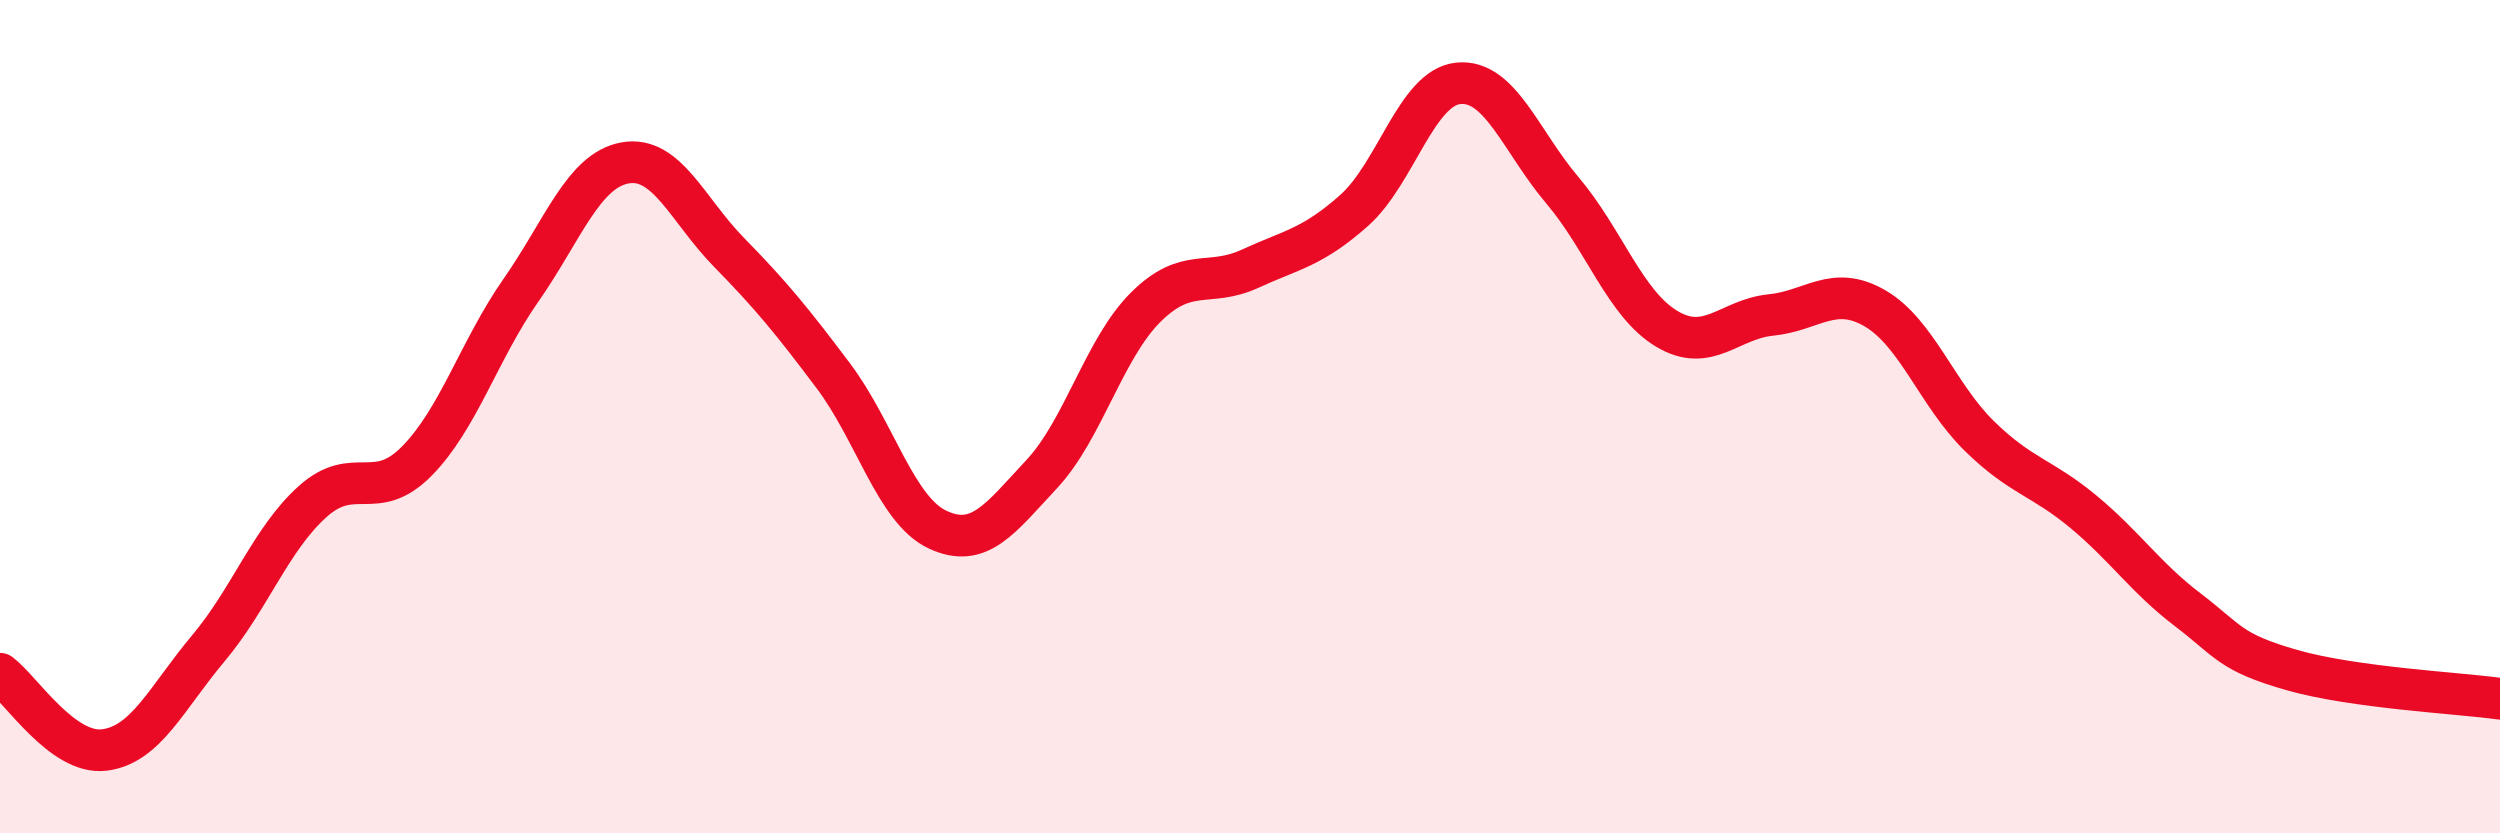
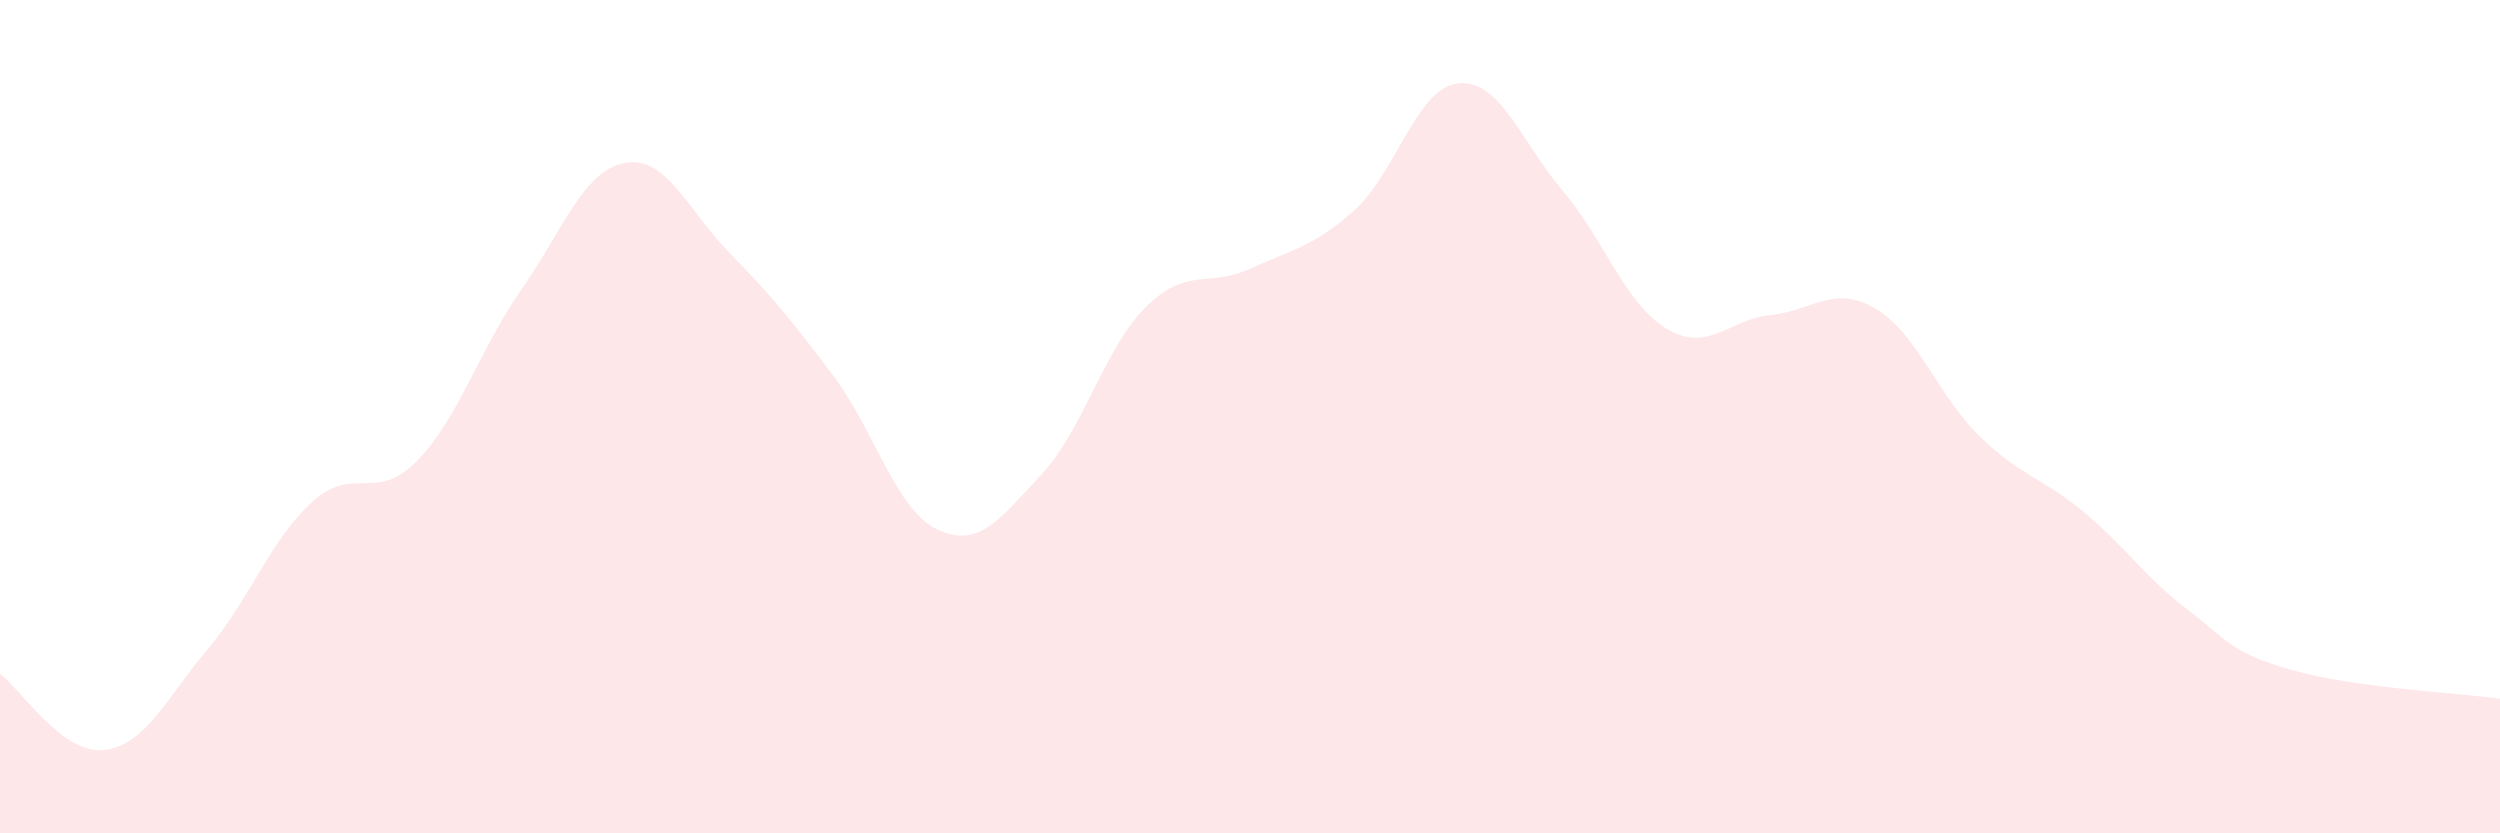
<svg xmlns="http://www.w3.org/2000/svg" width="60" height="20" viewBox="0 0 60 20">
  <path d="M 0,16.17 C 0.5,16.54 1.5,18.12 2.5,18 C 3.5,17.88 4,16.75 5,15.56 C 6,14.37 6.5,12.94 7.5,12.04 C 8.5,11.14 9,12.08 10,11.07 C 11,10.06 11.5,8.4 12.5,6.97 C 13.5,5.54 14,4.09 15,3.91 C 16,3.73 16.5,5.04 17.5,6.06 C 18.5,7.08 19,7.69 20,9.02 C 21,10.35 21.5,12.24 22.5,12.71 C 23.5,13.18 24,12.45 25,11.38 C 26,10.31 26.5,8.36 27.5,7.37 C 28.5,6.38 29,6.91 30,6.45 C 31,5.99 31.5,5.94 32.5,5.05 C 33.5,4.16 34,2.1 35,2 C 36,1.9 36.5,3.39 37.5,4.57 C 38.5,5.75 39,7.29 40,7.89 C 41,8.49 41.5,7.66 42.5,7.56 C 43.5,7.46 44,6.82 45,7.4 C 46,7.98 46.5,9.48 47.5,10.46 C 48.5,11.44 49,11.45 50,12.28 C 51,13.11 51.5,13.87 52.5,14.63 C 53.5,15.39 53.5,15.65 55,16.08 C 56.5,16.51 59,16.63 60,16.77L60 20L0 20Z" fill="#EB0A25" opacity="0.1" stroke-linecap="round" stroke-linejoin="round" />
-   <path d="M 0,16.17 C 0.5,16.54 1.5,18.12 2.5,18 C 3.5,17.88 4,16.75 5,15.56 C 6,14.37 6.5,12.94 7.5,12.04 C 8.5,11.14 9,12.08 10,11.07 C 11,10.06 11.5,8.4 12.5,6.97 C 13.5,5.54 14,4.09 15,3.91 C 16,3.73 16.5,5.04 17.5,6.06 C 18.5,7.08 19,7.69 20,9.02 C 21,10.35 21.5,12.24 22.5,12.71 C 23.5,13.18 24,12.45 25,11.38 C 26,10.31 26.5,8.36 27.5,7.37 C 28.5,6.38 29,6.91 30,6.45 C 31,5.99 31.5,5.94 32.5,5.05 C 33.5,4.16 34,2.1 35,2 C 36,1.9 36.5,3.39 37.5,4.57 C 38.5,5.75 39,7.29 40,7.89 C 41,8.49 41.5,7.66 42.5,7.56 C 43.5,7.46 44,6.82 45,7.4 C 46,7.98 46.5,9.48 47.5,10.46 C 48.5,11.44 49,11.45 50,12.28 C 51,13.11 51.5,13.87 52.5,14.63 C 53.5,15.39 53.5,15.65 55,16.08 C 56.5,16.51 59,16.63 60,16.77" stroke="#EB0A25" stroke-width="1" fill="none" stroke-linecap="round" stroke-linejoin="round" />
</svg>